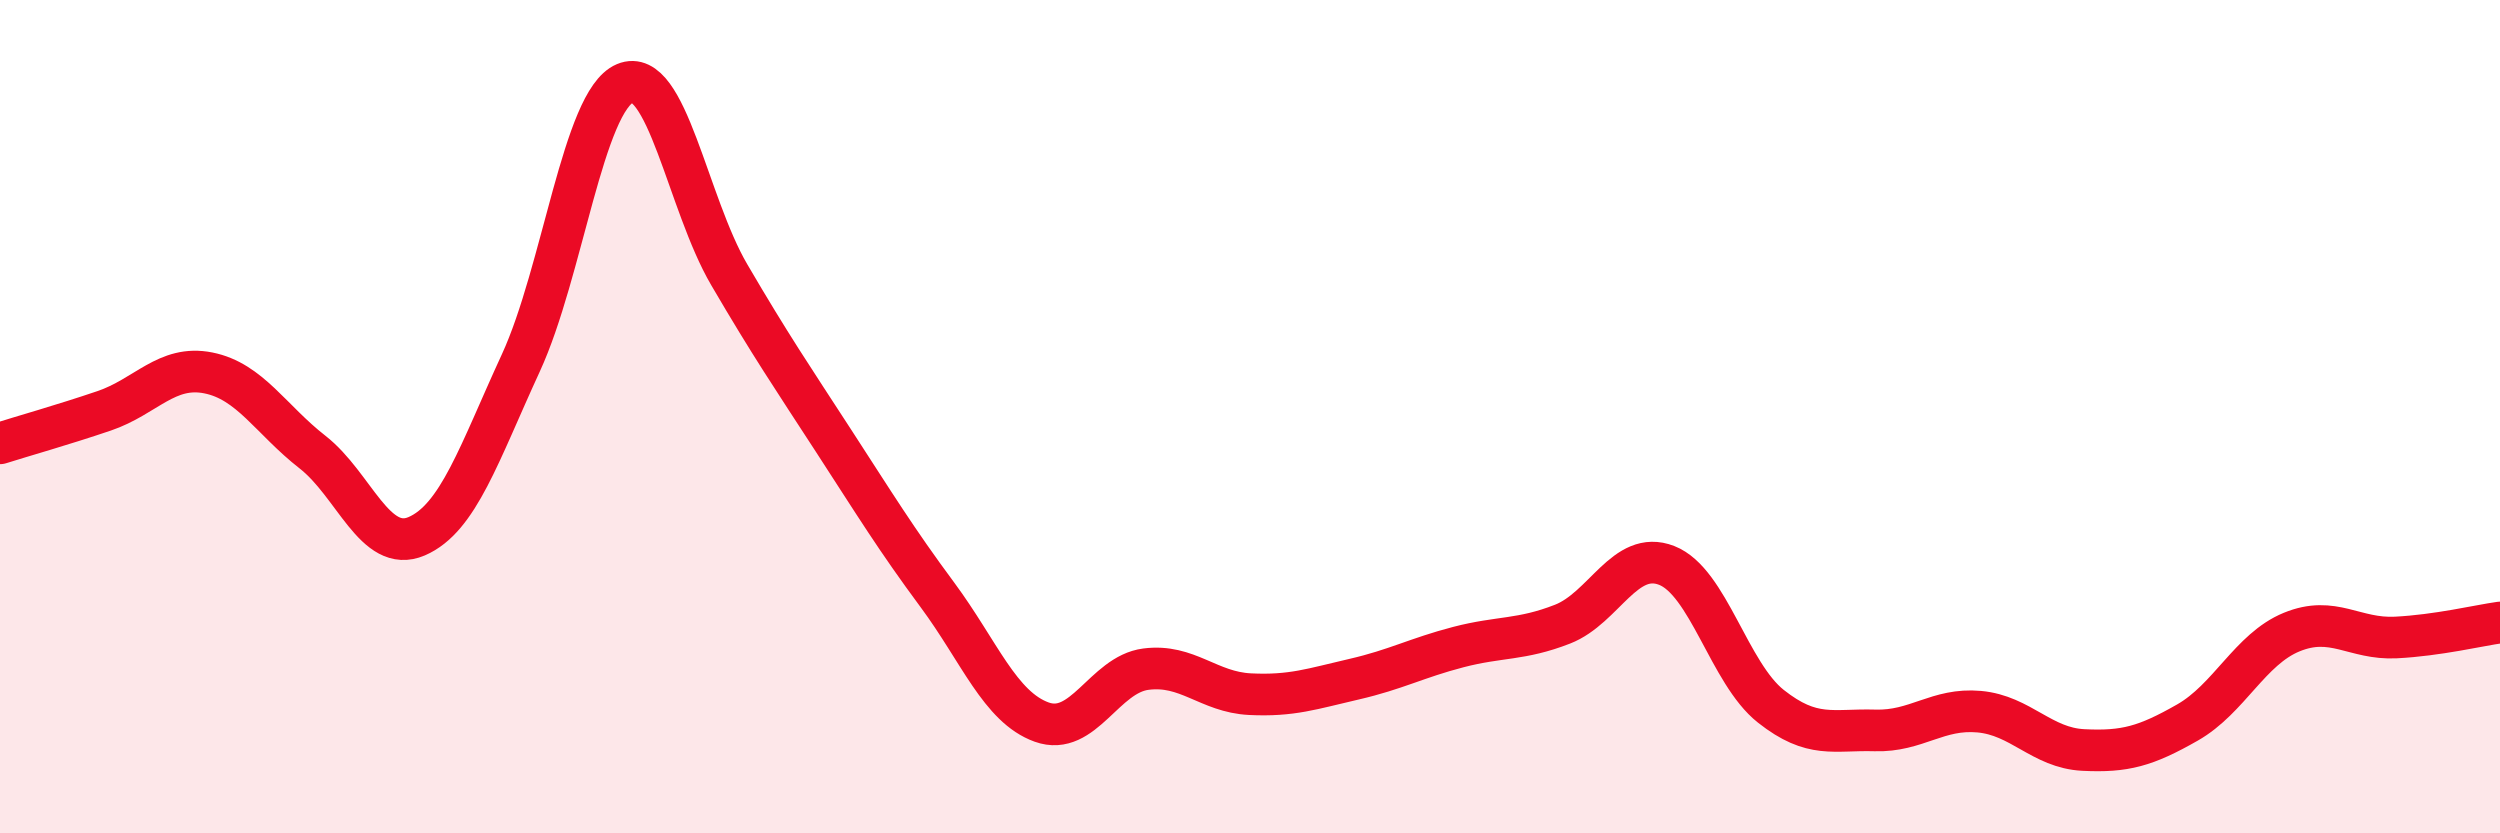
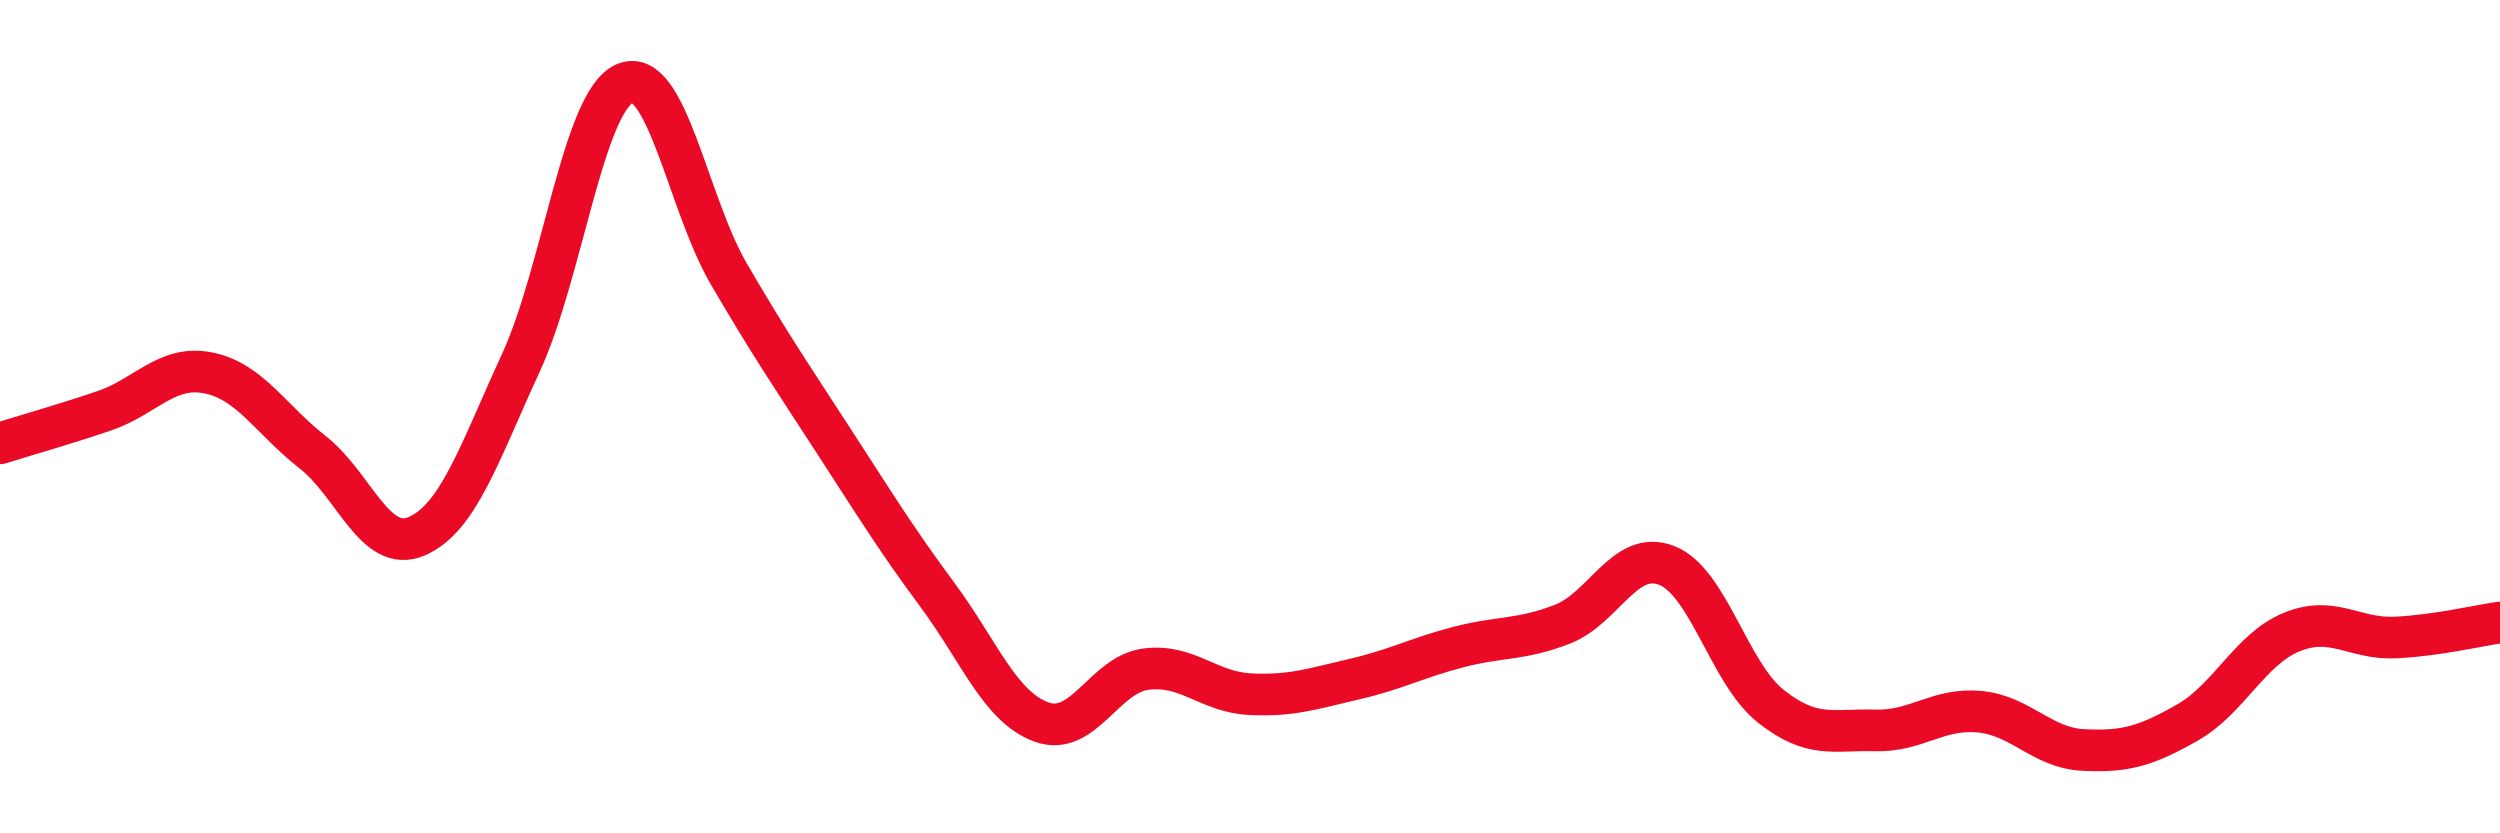
<svg xmlns="http://www.w3.org/2000/svg" width="60" height="20" viewBox="0 0 60 20">
-   <path d="M 0,10.64 C 0.5,10.48 1.5,10.2 2.5,9.86 C 3.5,9.52 4,8.75 5,8.95 C 6,9.15 6.5,10.07 7.5,10.85 C 8.5,11.63 9,13.3 10,12.87 C 11,12.44 11.5,10.88 12.5,8.71 C 13.5,6.54 14,2.42 15,2 C 16,1.58 16.5,4.88 17.5,6.59 C 18.5,8.3 19,9.03 20,10.57 C 21,12.11 21.5,12.93 22.5,14.28 C 23.5,15.63 24,16.97 25,17.33 C 26,17.69 26.5,16.19 27.5,16.06 C 28.5,15.93 29,16.61 30,16.66 C 31,16.71 31.5,16.53 32.5,16.3 C 33.5,16.07 34,15.79 35,15.53 C 36,15.27 36.5,15.37 37.5,14.98 C 38.5,14.59 39,13.18 40,13.57 C 41,13.96 41.5,16.16 42.5,16.95 C 43.5,17.74 44,17.5 45,17.53 C 46,17.56 46.5,16.99 47.5,17.08 C 48.5,17.17 49,17.95 50,18 C 51,18.05 51.5,17.91 52.5,17.34 C 53.5,16.77 54,15.58 55,15.17 C 56,14.76 56.5,15.35 57.5,15.3 C 58.5,15.25 59.5,15.01 60,14.94L60 20L0 20Z" fill="#EB0A25" opacity="0.1" stroke-linecap="round" stroke-linejoin="round" />
  <path d="M 0,10.64 C 0.5,10.48 1.5,10.2 2.5,9.86 C 3.5,9.52 4,8.75 5,8.95 C 6,9.15 6.5,10.07 7.5,10.85 C 8.5,11.63 9,13.3 10,12.87 C 11,12.44 11.5,10.88 12.5,8.71 C 13.5,6.54 14,2.42 15,2 C 16,1.58 16.5,4.88 17.5,6.59 C 18.5,8.3 19,9.03 20,10.57 C 21,12.11 21.5,12.93 22.5,14.28 C 23.5,15.63 24,16.97 25,17.33 C 26,17.69 26.5,16.19 27.5,16.06 C 28.5,15.93 29,16.61 30,16.66 C 31,16.71 31.5,16.53 32.5,16.3 C 33.5,16.07 34,15.79 35,15.53 C 36,15.27 36.5,15.37 37.5,14.98 C 38.5,14.59 39,13.18 40,13.57 C 41,13.96 41.5,16.16 42.5,16.95 C 43.5,17.74 44,17.5 45,17.53 C 46,17.56 46.5,16.99 47.5,17.08 C 48.5,17.17 49,17.95 50,18 C 51,18.05 51.5,17.91 52.5,17.34 C 53.5,16.77 54,15.58 55,15.17 C 56,14.76 56.5,15.35 57.5,15.3 C 58.5,15.25 59.5,15.01 60,14.94" stroke="#EB0A25" stroke-width="1" fill="none" stroke-linecap="round" stroke-linejoin="round" />
</svg>